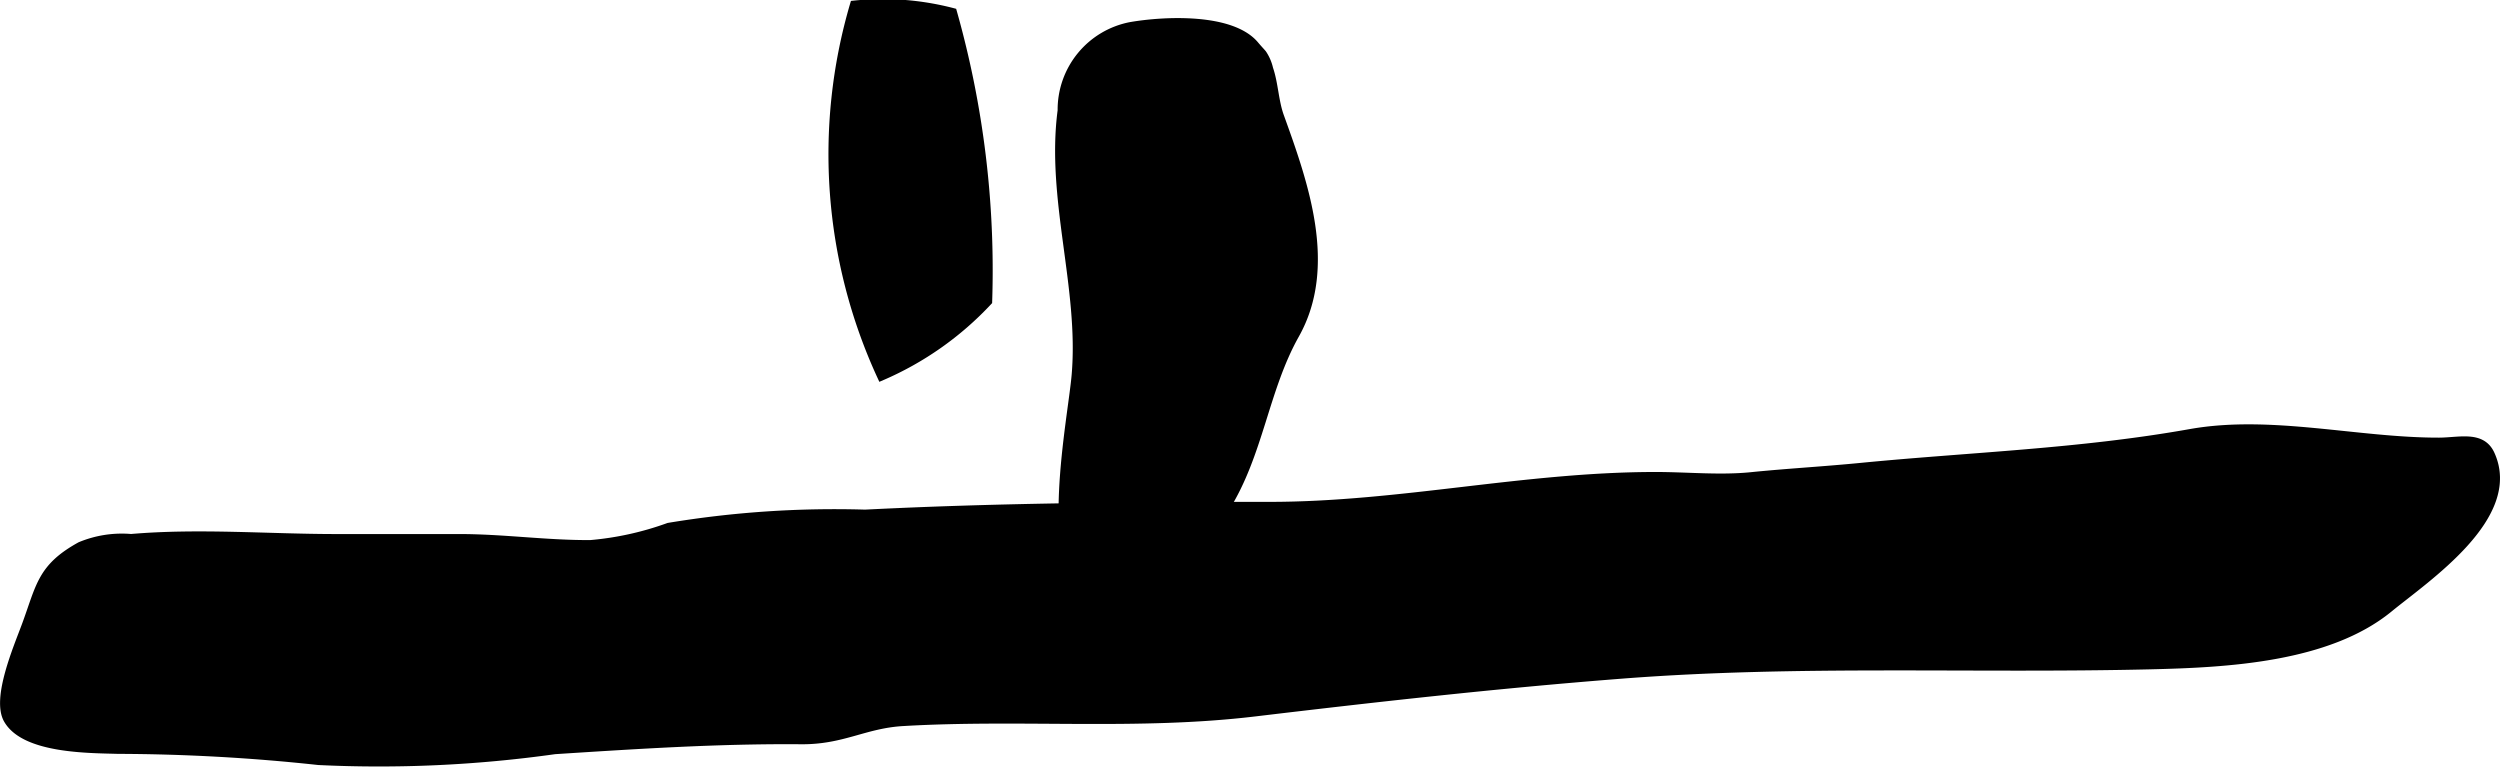
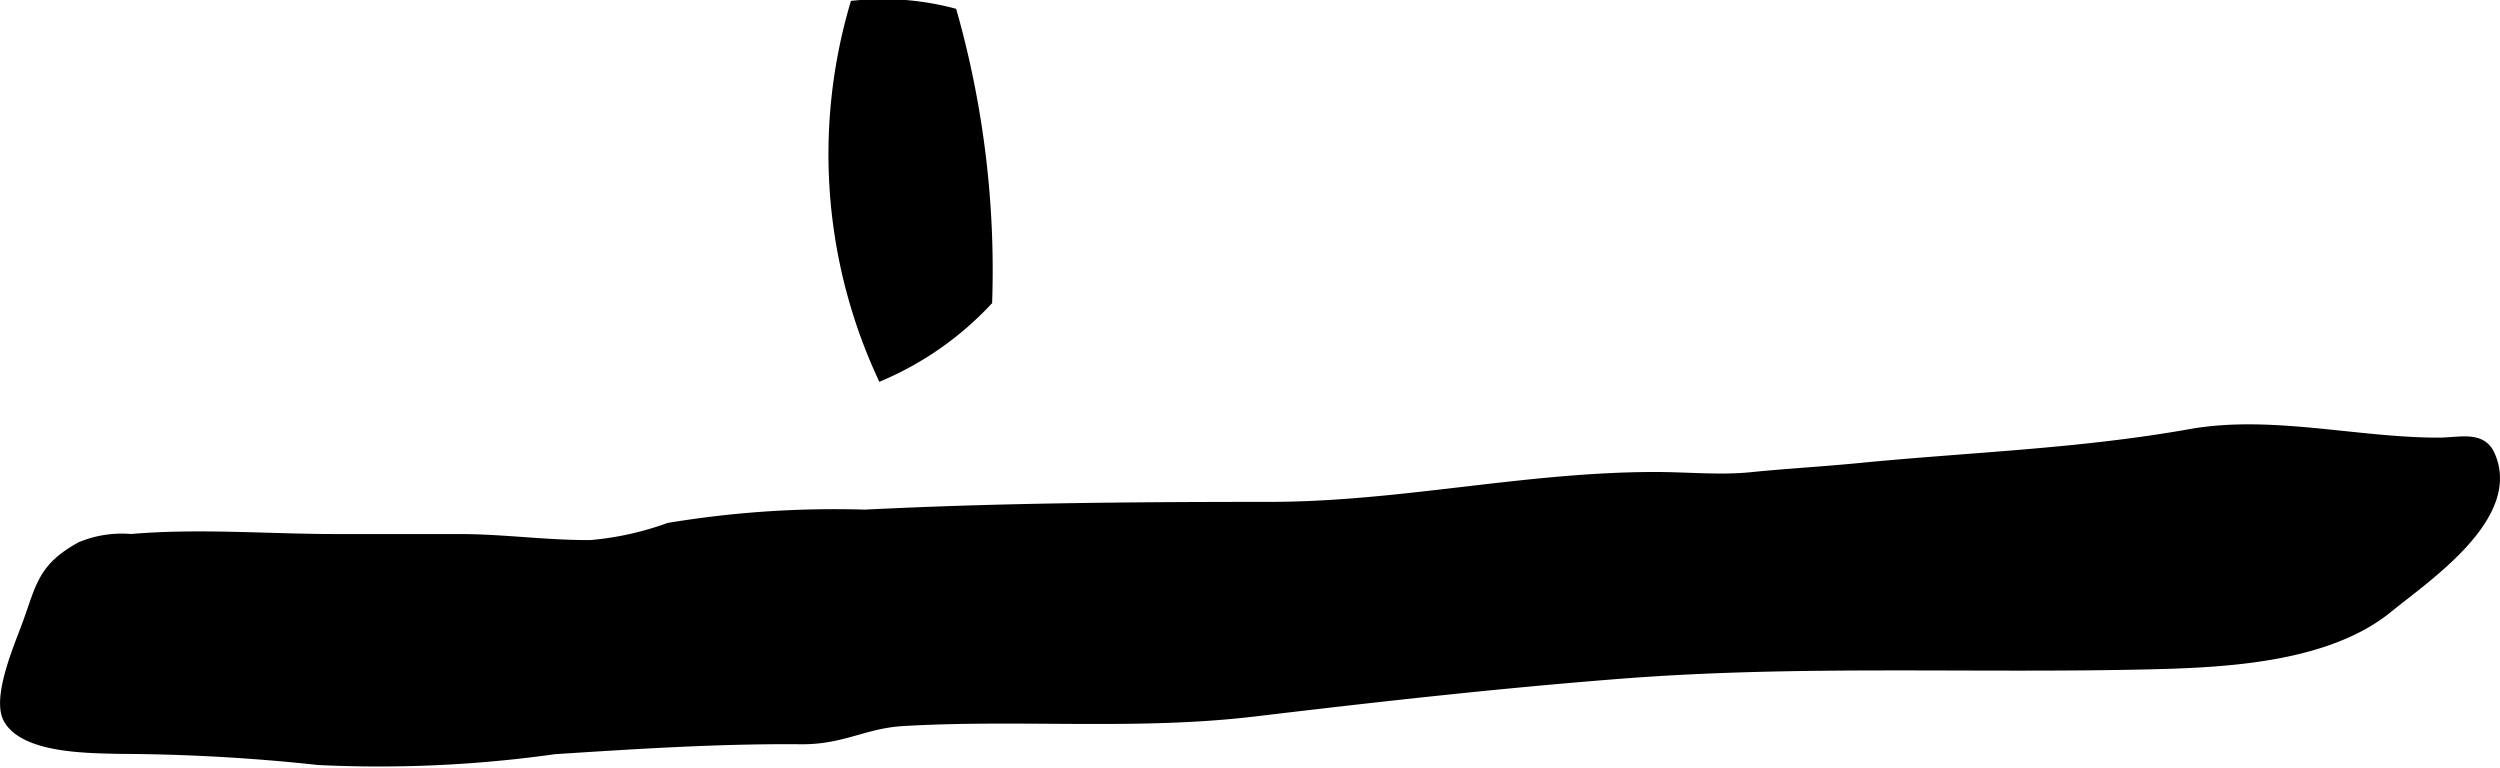
<svg xmlns="http://www.w3.org/2000/svg" version="1.1" width="17.151mm" height="5.271mm" viewBox="0 0 48.618 14.942">
  <defs>
    <style type="text/css">
      .a {
        stroke: #000;
        stroke-miterlimit: 10;
        stroke-width: 0.15px;
        fill-rule: evenodd;
      }
    </style>
  </defs>
  <path class="a" d="M18.534.233a18.464,18.464,0,0,1,.686,5.631,6.186,6.186,0,0,1-2.082,1.464,10.314,10.314,0,0,1-.532-7.241A5.38,5.38,0,0,1,18.534.233Z" />
-   <path class="a" d="M24.558,1.044a.876.876,0,0,1,.126.293c.1.29.105.633.213.93.471,1.305,1.044,2.911.296,4.243-.599,1.066-.697,2.323-1.359,3.374-.369.585-1.786,2.198-2.663,1.67-.921-.557-.327-3.406-.255-4.266.143-1.701-.5-3.423-.273-5.139A1.659,1.659,0,0,1,21.987.504c.658-.114,1.961-.176,2.419.367C24.487.967,24.529,1.008,24.558,1.044Z" />
  <path class="a" d="M24.563,9.835h.136c2.529-.001,4.957-.581,7.5-.581.606,0,1.253.065,1.853.004.711-.072,1.413-.11,2.136-.181,2.15-.21,4.249-.274,6.407-.658,1.57-.279,3.251.17,4.839.167.392-.001.83-.138,1.006.248.55,1.205-1.241,2.397-1.977,2.999-1.195.98-3.178,1.074-4.649,1.109-3.429.082-6.827-.085-10.258.18-2.388.185-4.77.452-7.149.736-2.288.274-4.539.053-6.842.187-.754.043-1.174.362-1.99.354-1.608-.013-3.182.09-4.786.193a24.501,24.501,0,0,1-4.594.211,37.067,37.067,0,0,0-3.901-.217c-.564-.017-1.816-.006-2.149-.59-.236-.413.195-1.407.352-1.833.282-.762.298-1.126,1.063-1.549a2.103,2.103,0,0,1,.989-.154c1.322-.113,2.653,0,3.981.001q1.204.001,2.407,0c.851,0,1.698.123,2.547.117a5.922,5.922,0,0,0,1.517-.335,19.746,19.746,0,0,1,3.822-.257C19.402,9.856,21.983,9.837,24.563,9.835Z" />
</svg>